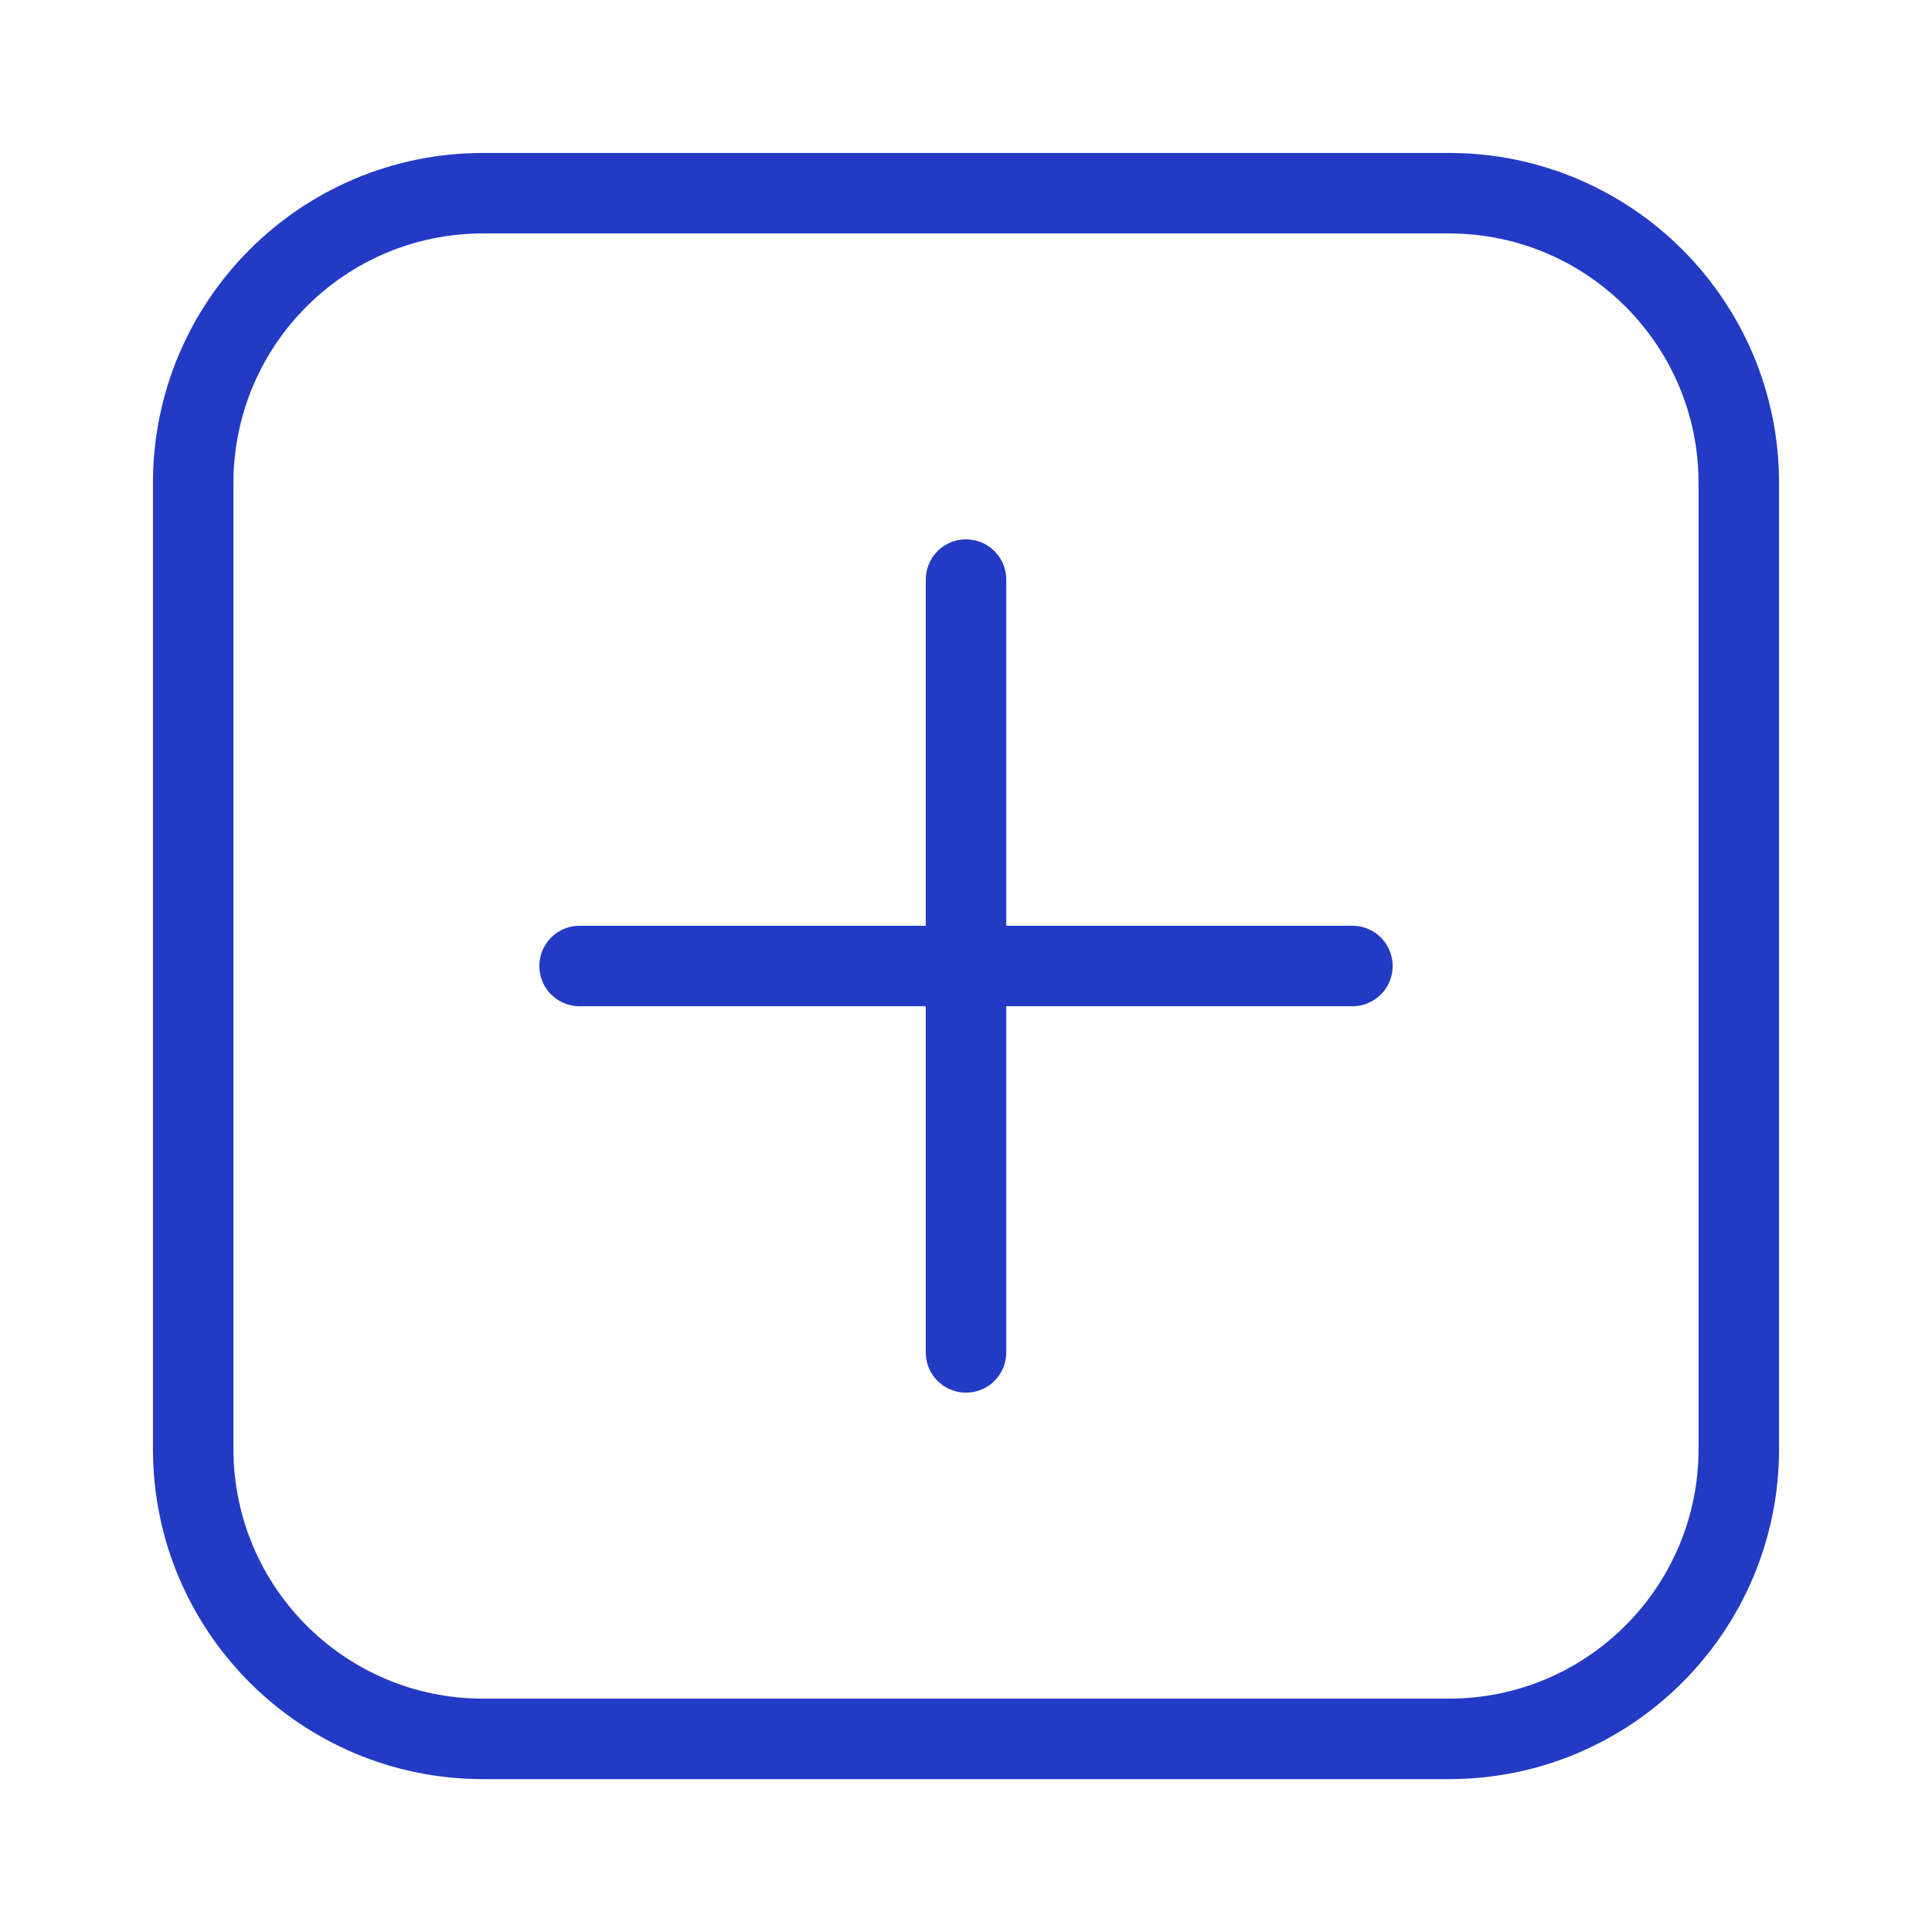
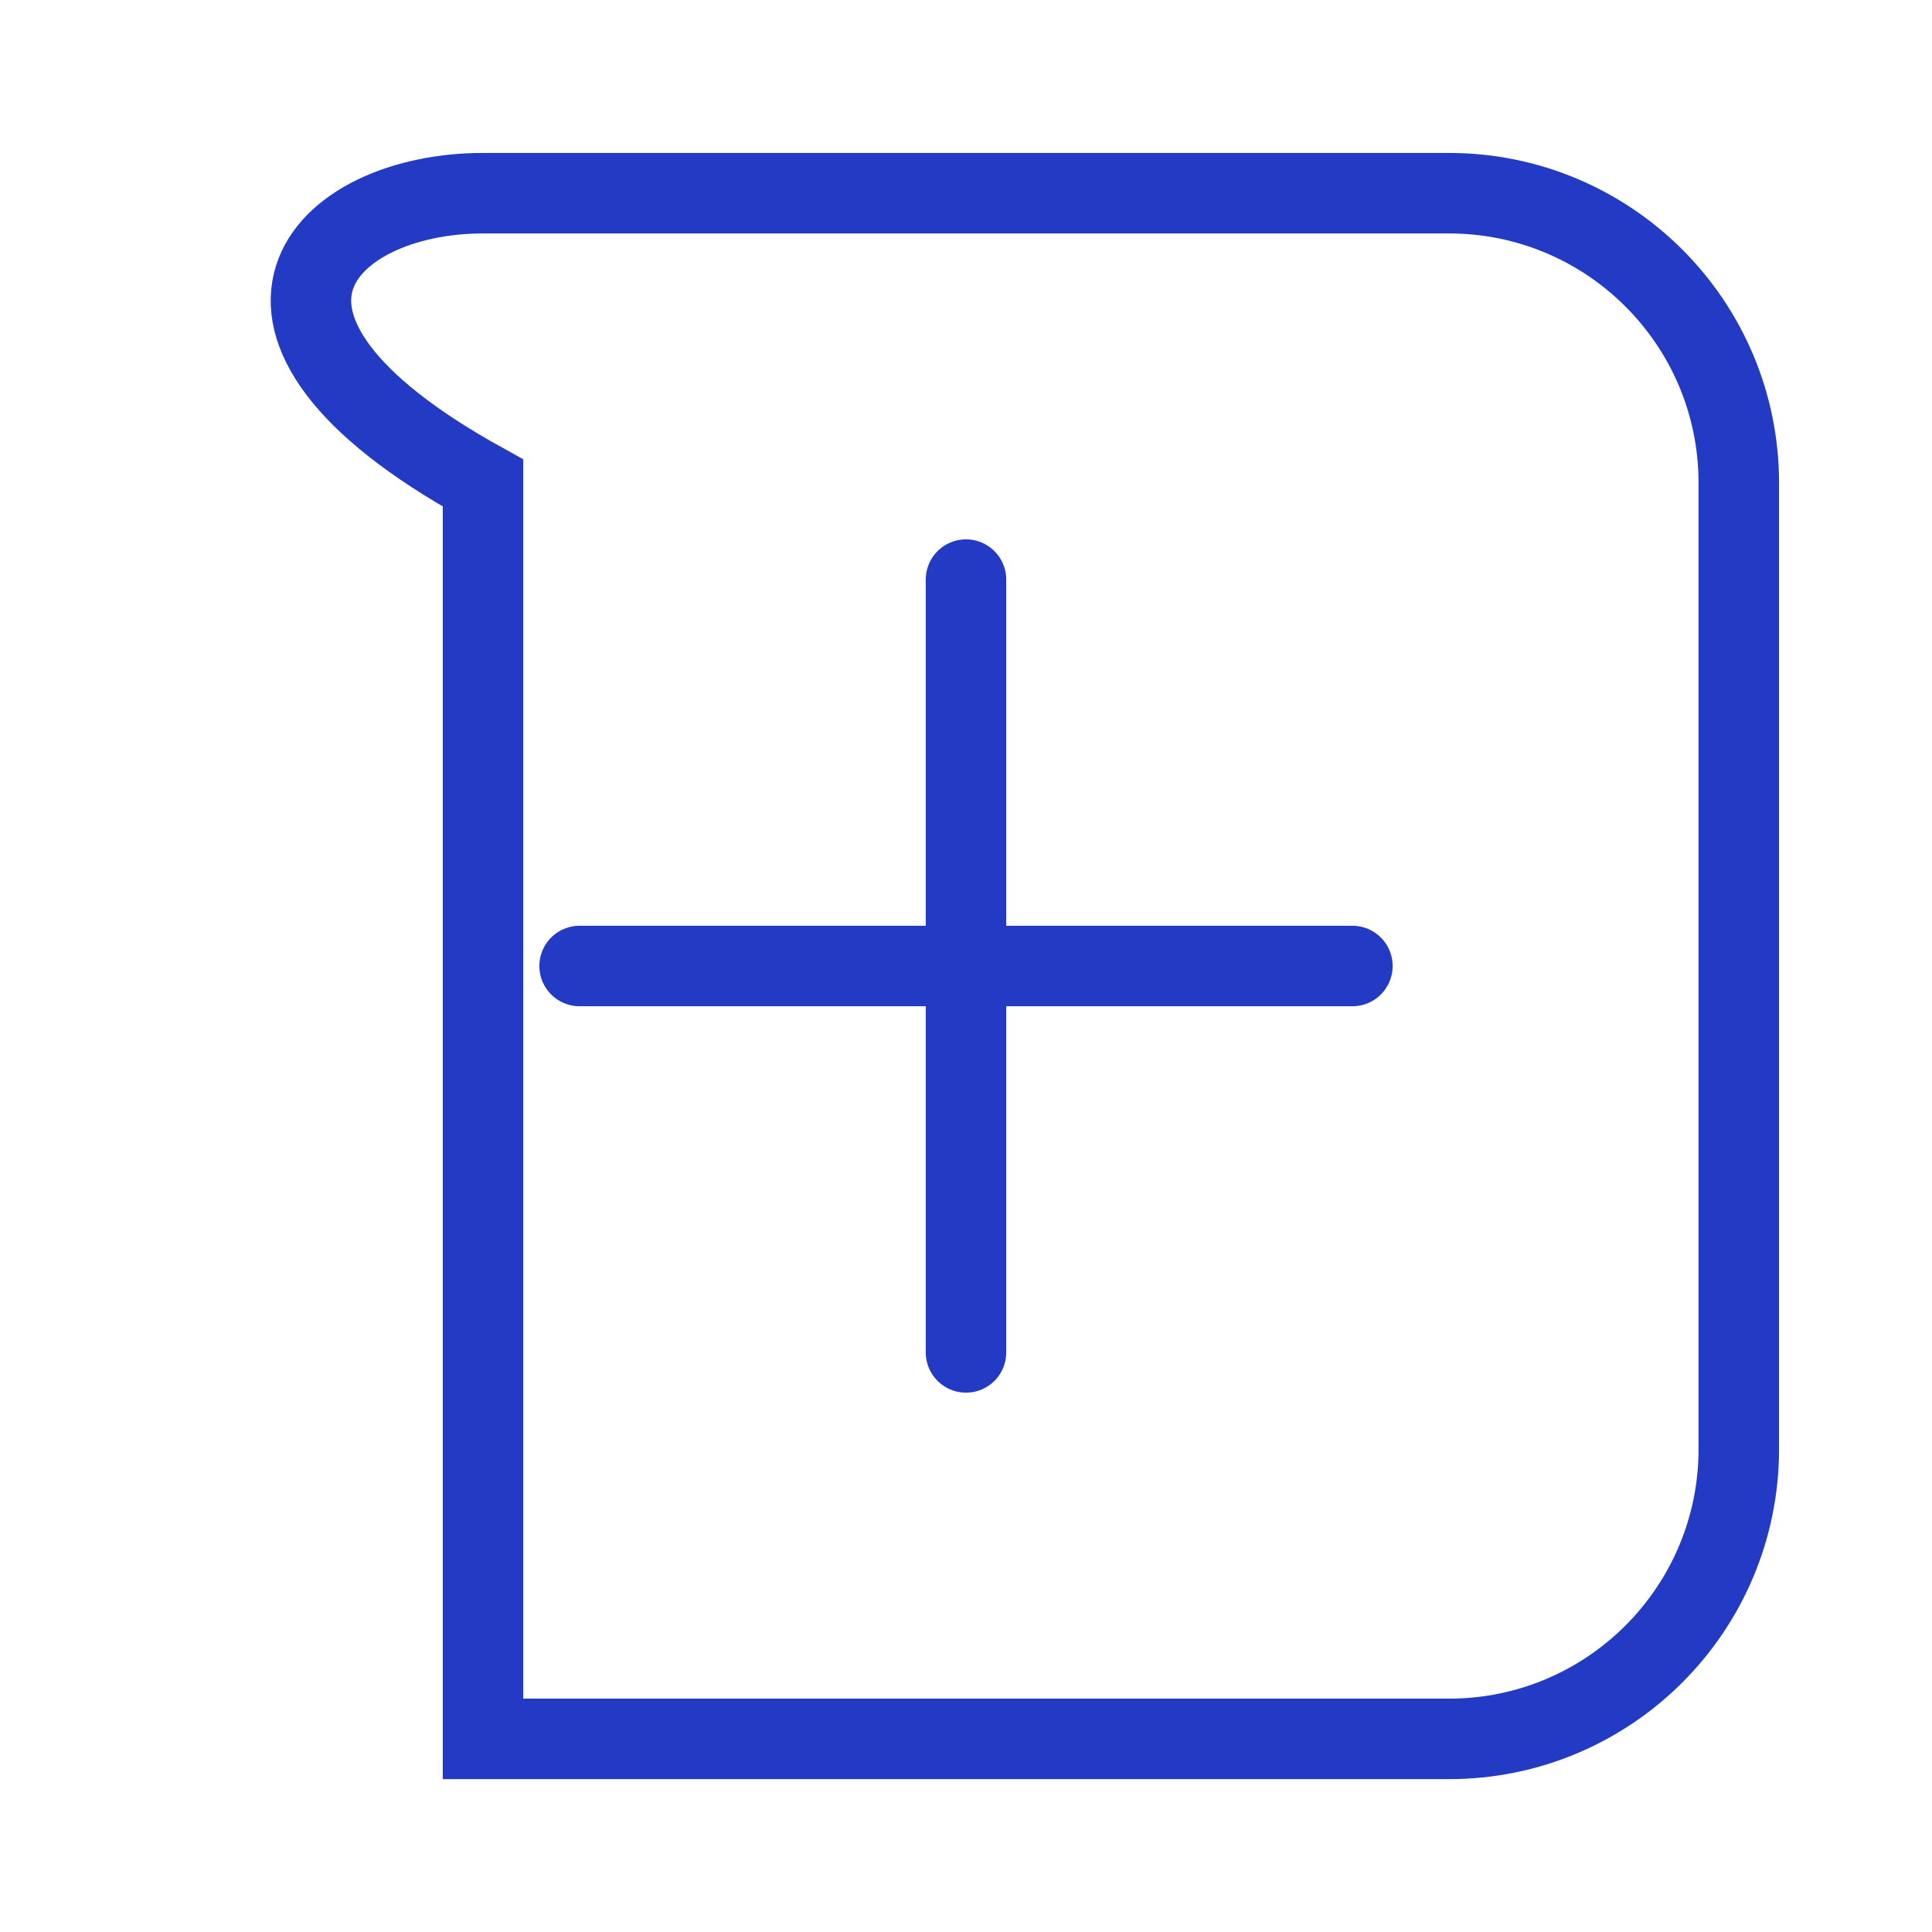
<svg xmlns="http://www.w3.org/2000/svg" width="24" height="24" viewBox="0 0 24 24" fill="none">
  <g id="add-square-03">
-     <path id="Icon" d="M12 7.2L12 12M12 12V16.8M12 12H16.8M12 12H7.2M21.6 6L21.6 18C21.6 19.989 19.988 21.601 18 21.601H6C4.012 21.601 2.4 19.989 2.4 18V6C2.4 4.012 4.012 2.4 6 2.4H18C19.988 2.4 21.6 4.012 21.6 6Z" stroke="#233AC5" stroke-linecap="round" />
+     <path id="Icon" d="M12 7.2L12 12M12 12V16.8M12 12H16.8M12 12H7.2M21.6 6L21.6 18C21.6 19.989 19.988 21.601 18 21.601H6V6C2.4 4.012 4.012 2.4 6 2.4H18C19.988 2.4 21.6 4.012 21.6 6Z" stroke="#233AC5" stroke-linecap="round" />
  </g>
</svg>